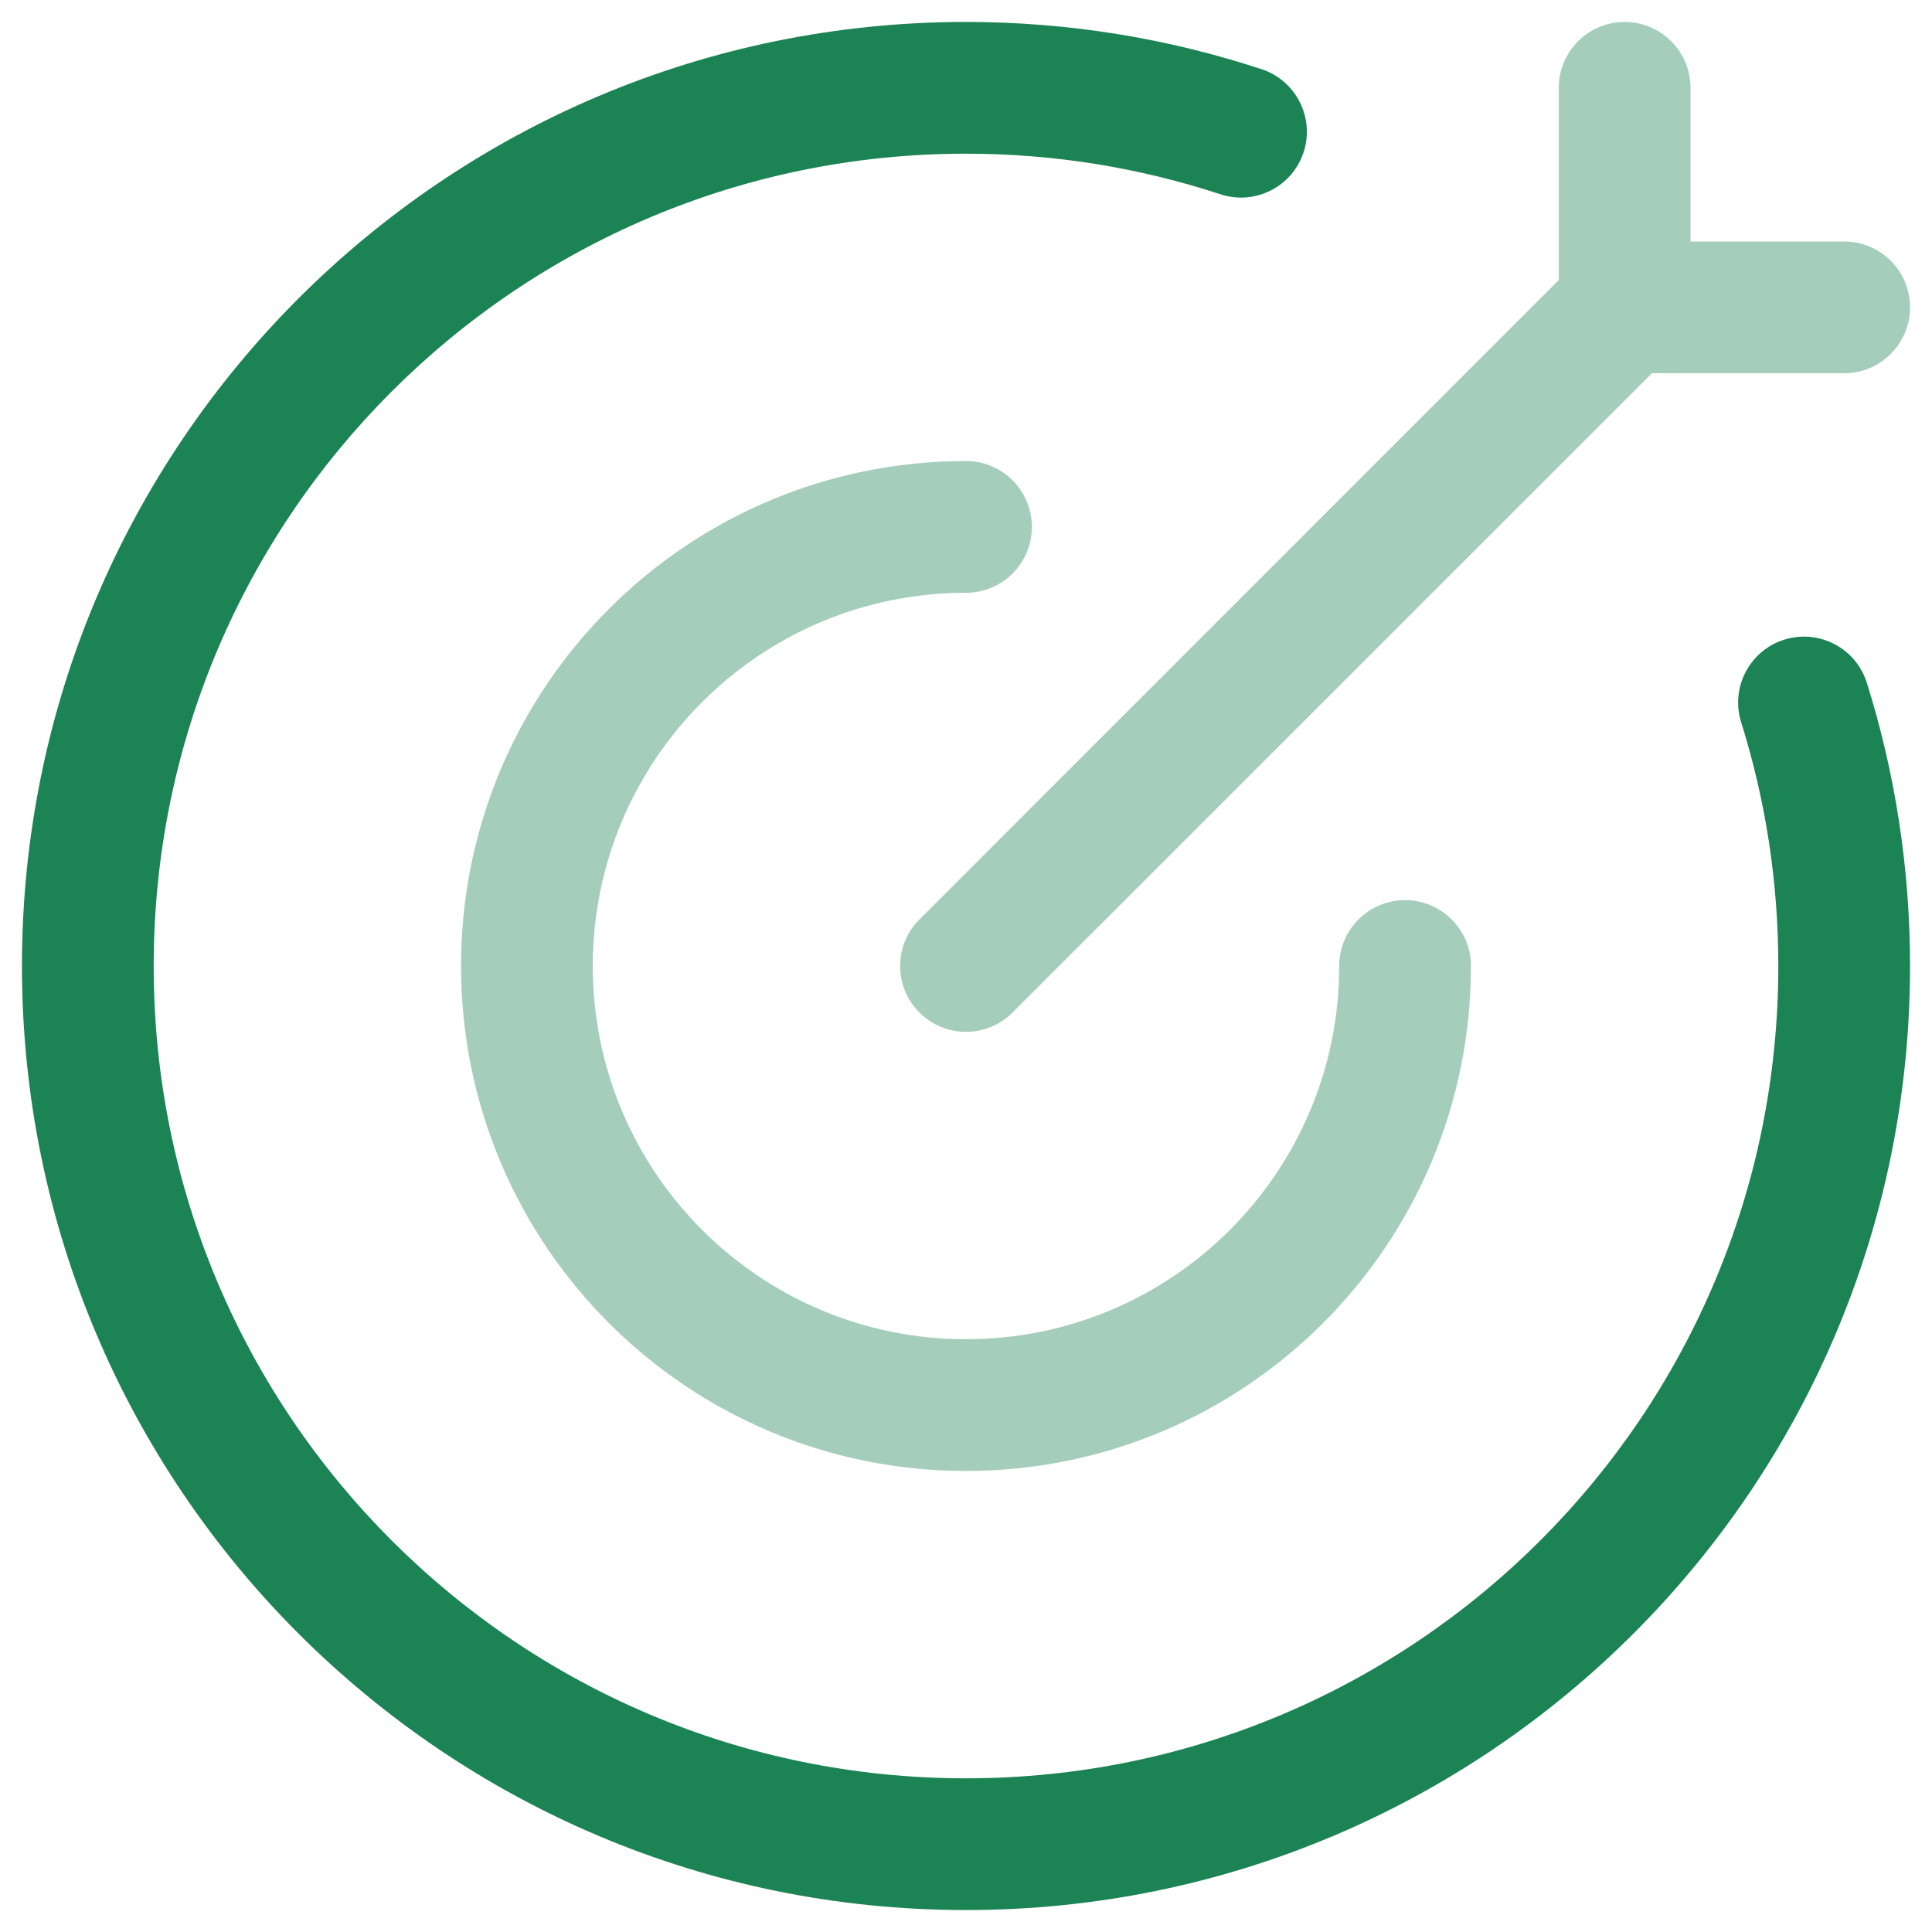
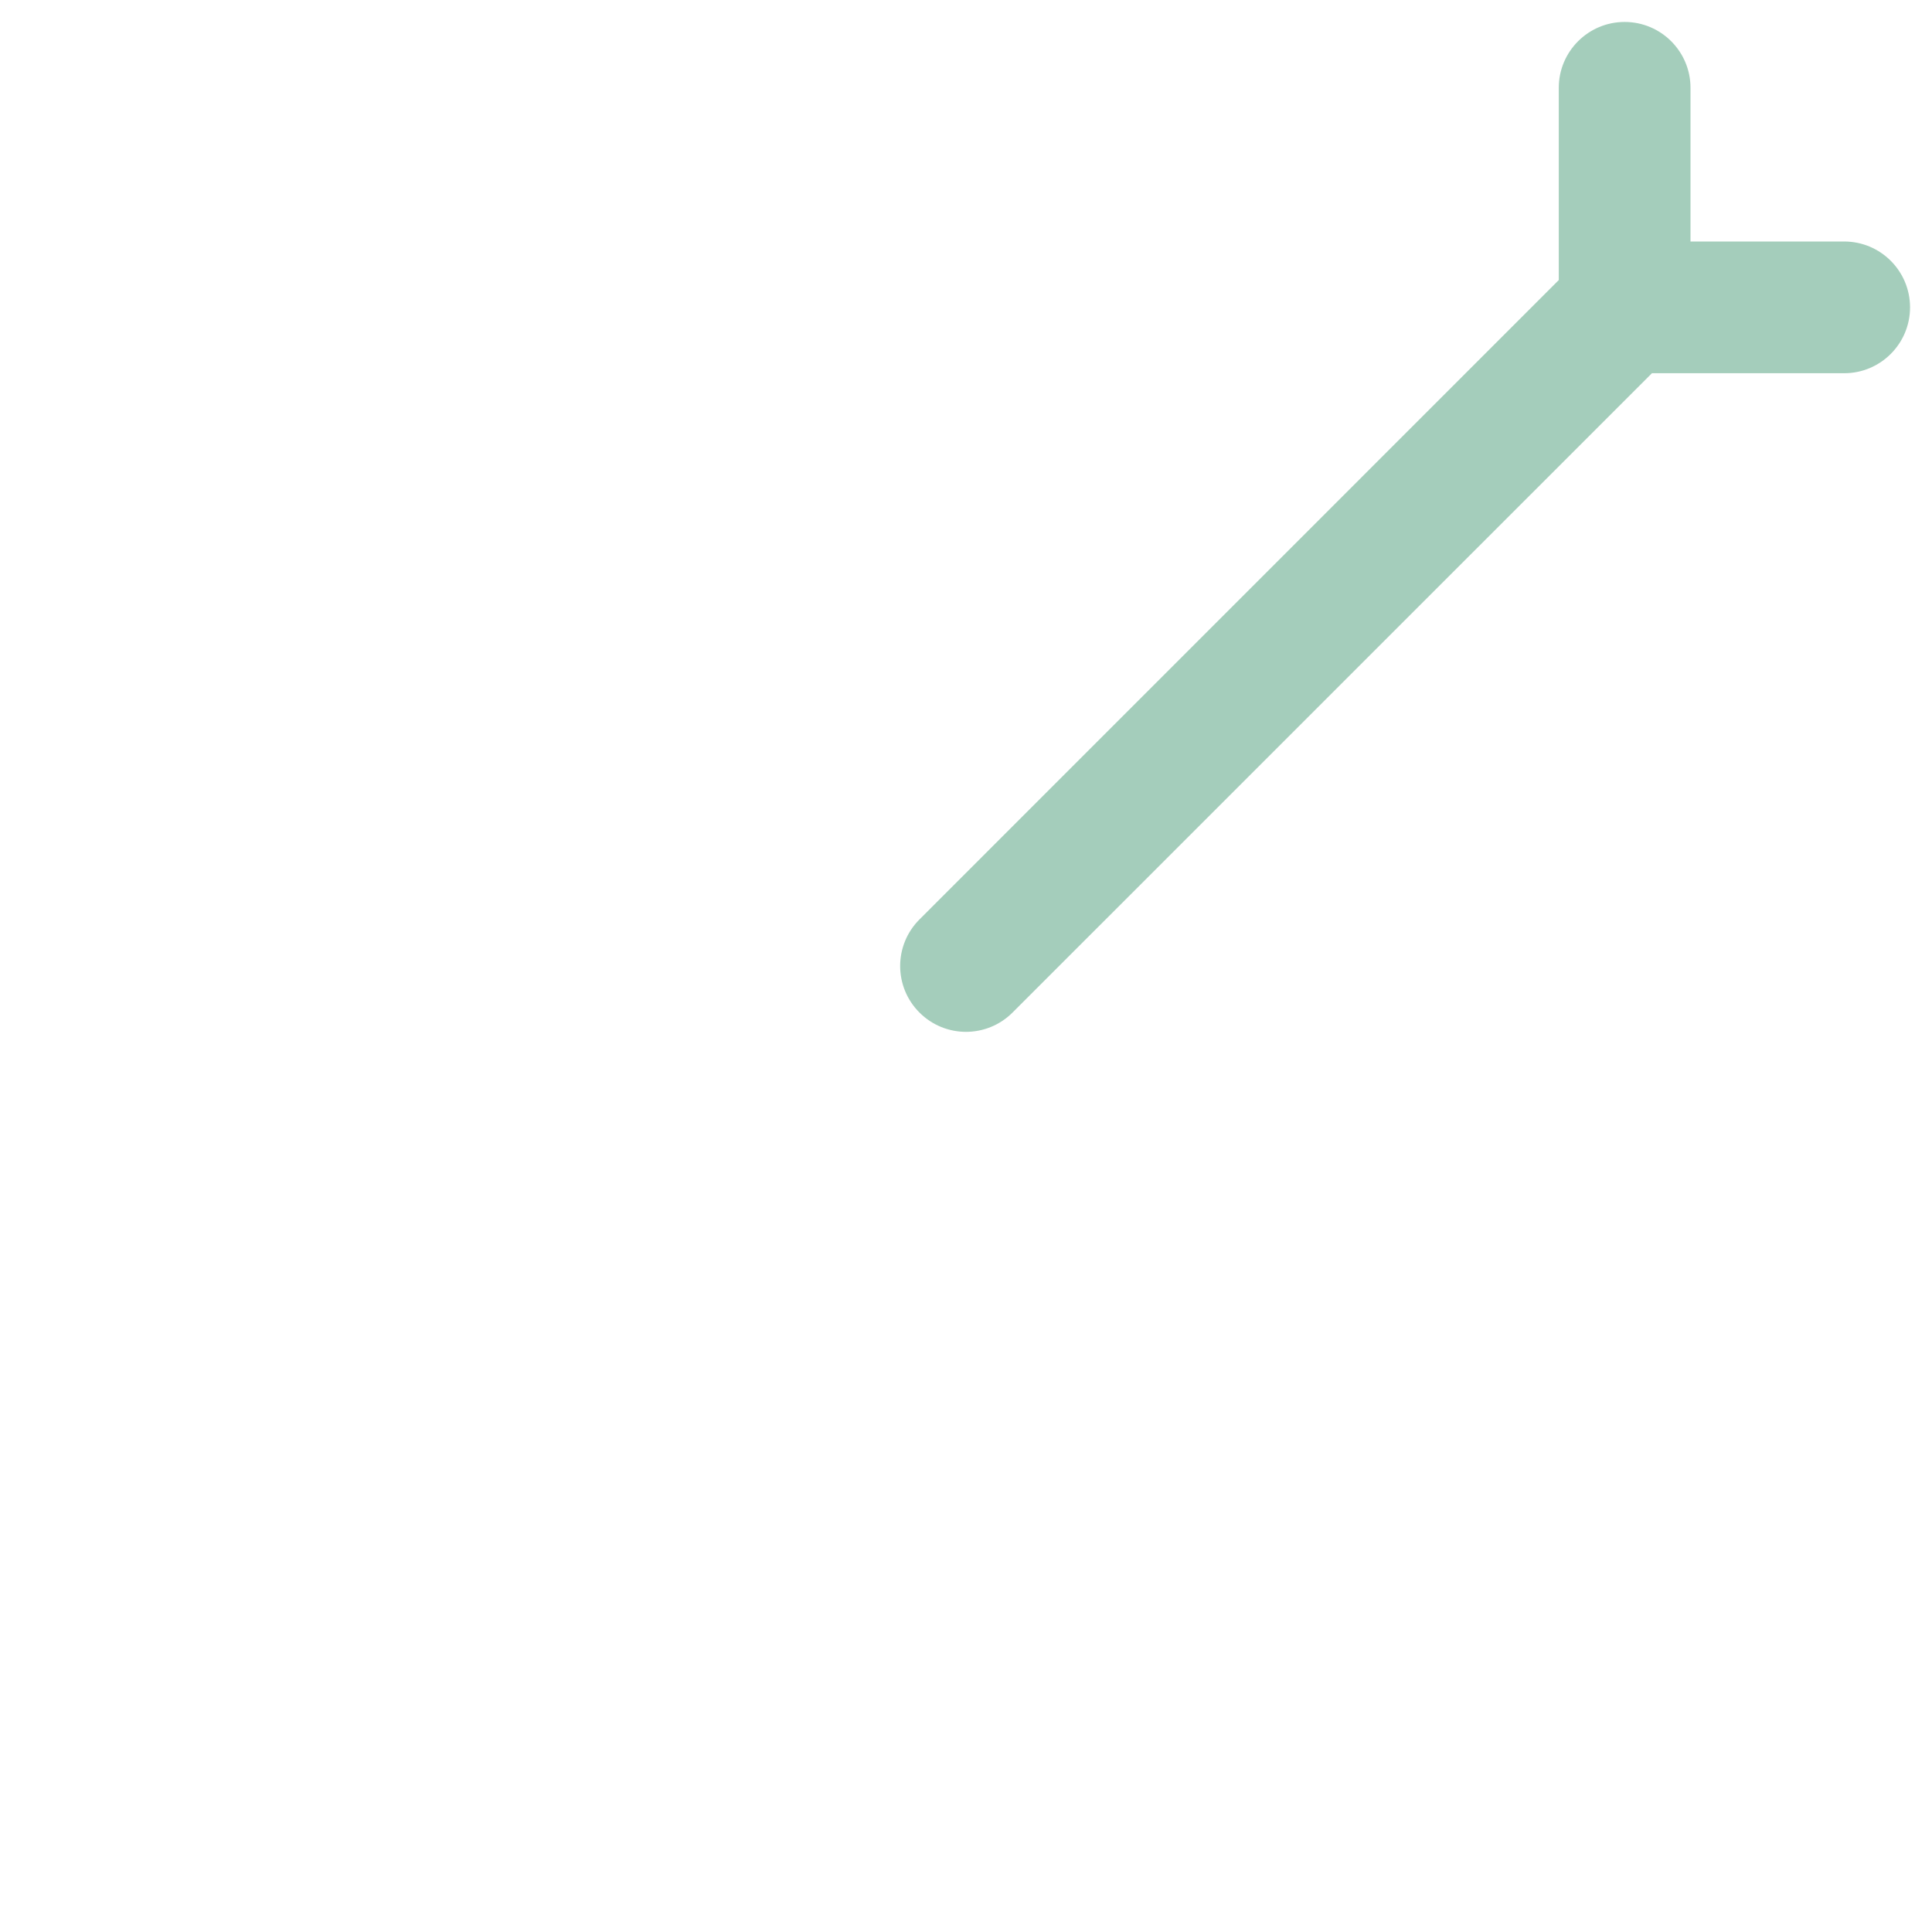
<svg xmlns="http://www.w3.org/2000/svg" width="22" height="22" viewBox="0 0 22 22" fill="none">
-   <path fill-rule="evenodd" clip-rule="evenodd" d="M11 1.75C5.891 1.75 1.75 5.891 1.75 11C1.75 16.109 5.891 20.25 11 20.25C16.109 20.25 20.25 16.109 20.25 11C20.25 10.032 20.102 9.1 19.827 8.225C19.703 7.83 19.922 7.409 20.317 7.284C20.713 7.16 21.134 7.38 21.258 7.775C21.578 8.794 21.75 9.878 21.75 11C21.75 16.937 16.937 21.75 11 21.75C5.063 21.75 0.25 16.937 0.25 11C0.25 5.063 5.063 0.25 11 0.25C12.174 0.25 13.306 0.439 14.366 0.788C14.759 0.917 14.973 1.341 14.844 1.735C14.714 2.128 14.29 2.342 13.896 2.212C12.986 1.913 12.013 1.75 11 1.75Z" fill="#1B8354" />
  <g opacity="0.4">
    <path d="M19.25 1C19.25 0.586 18.914 0.25 18.5 0.25C18.086 0.25 17.75 0.586 17.75 1V3.189L10.47 10.47C10.177 10.763 10.177 11.237 10.47 11.53C10.763 11.823 11.237 11.823 11.53 11.53L18.811 4.25H21C21.414 4.25 21.75 3.914 21.75 3.5C21.75 3.086 21.414 2.75 21 2.75H19.25V1Z" fill="#1B8354" />
-     <path d="M6.75 11C6.75 8.653 8.653 6.75 11 6.75C11.414 6.75 11.75 6.414 11.75 6C11.75 5.586 11.414 5.25 11 5.25C7.824 5.25 5.25 7.824 5.25 11C5.25 14.176 7.824 16.75 11 16.75C14.176 16.75 16.75 14.176 16.75 11C16.75 10.586 16.414 10.25 16 10.25C15.586 10.25 15.25 10.586 15.25 11C15.25 13.347 13.347 15.25 11 15.25C8.653 15.25 6.75 13.347 6.75 11Z" fill="#1B8354" />
  </g>
</svg>